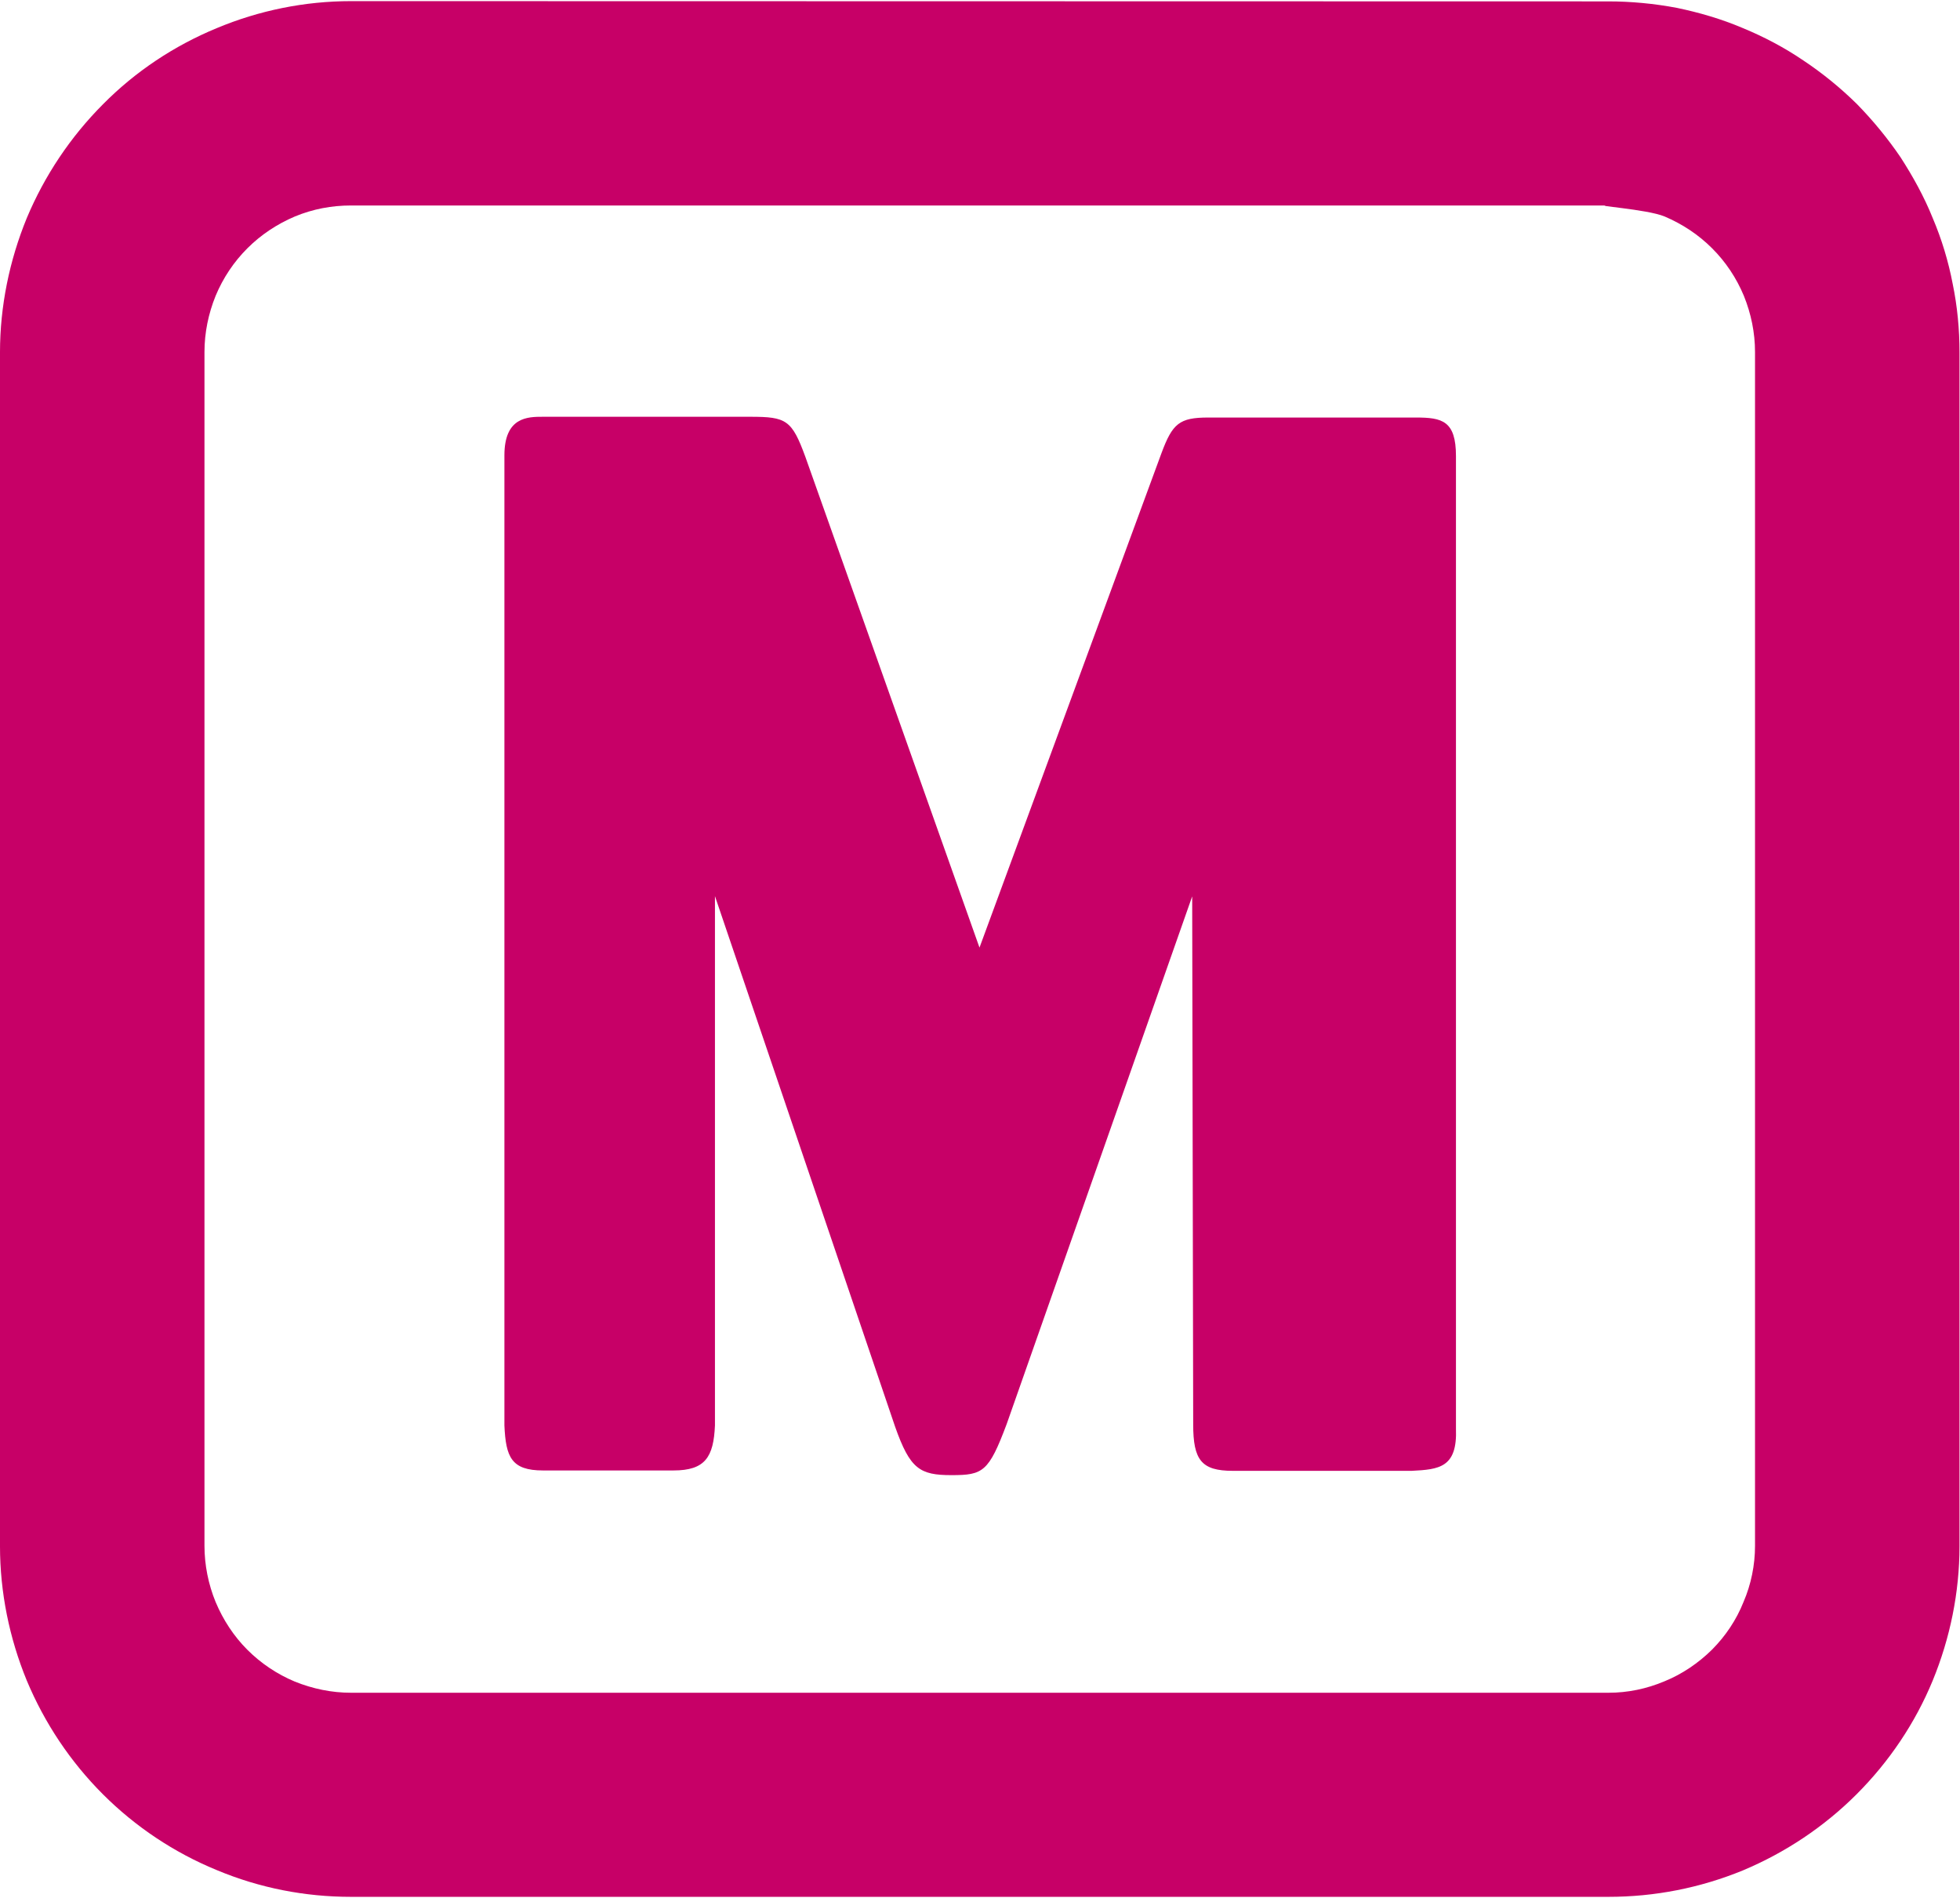
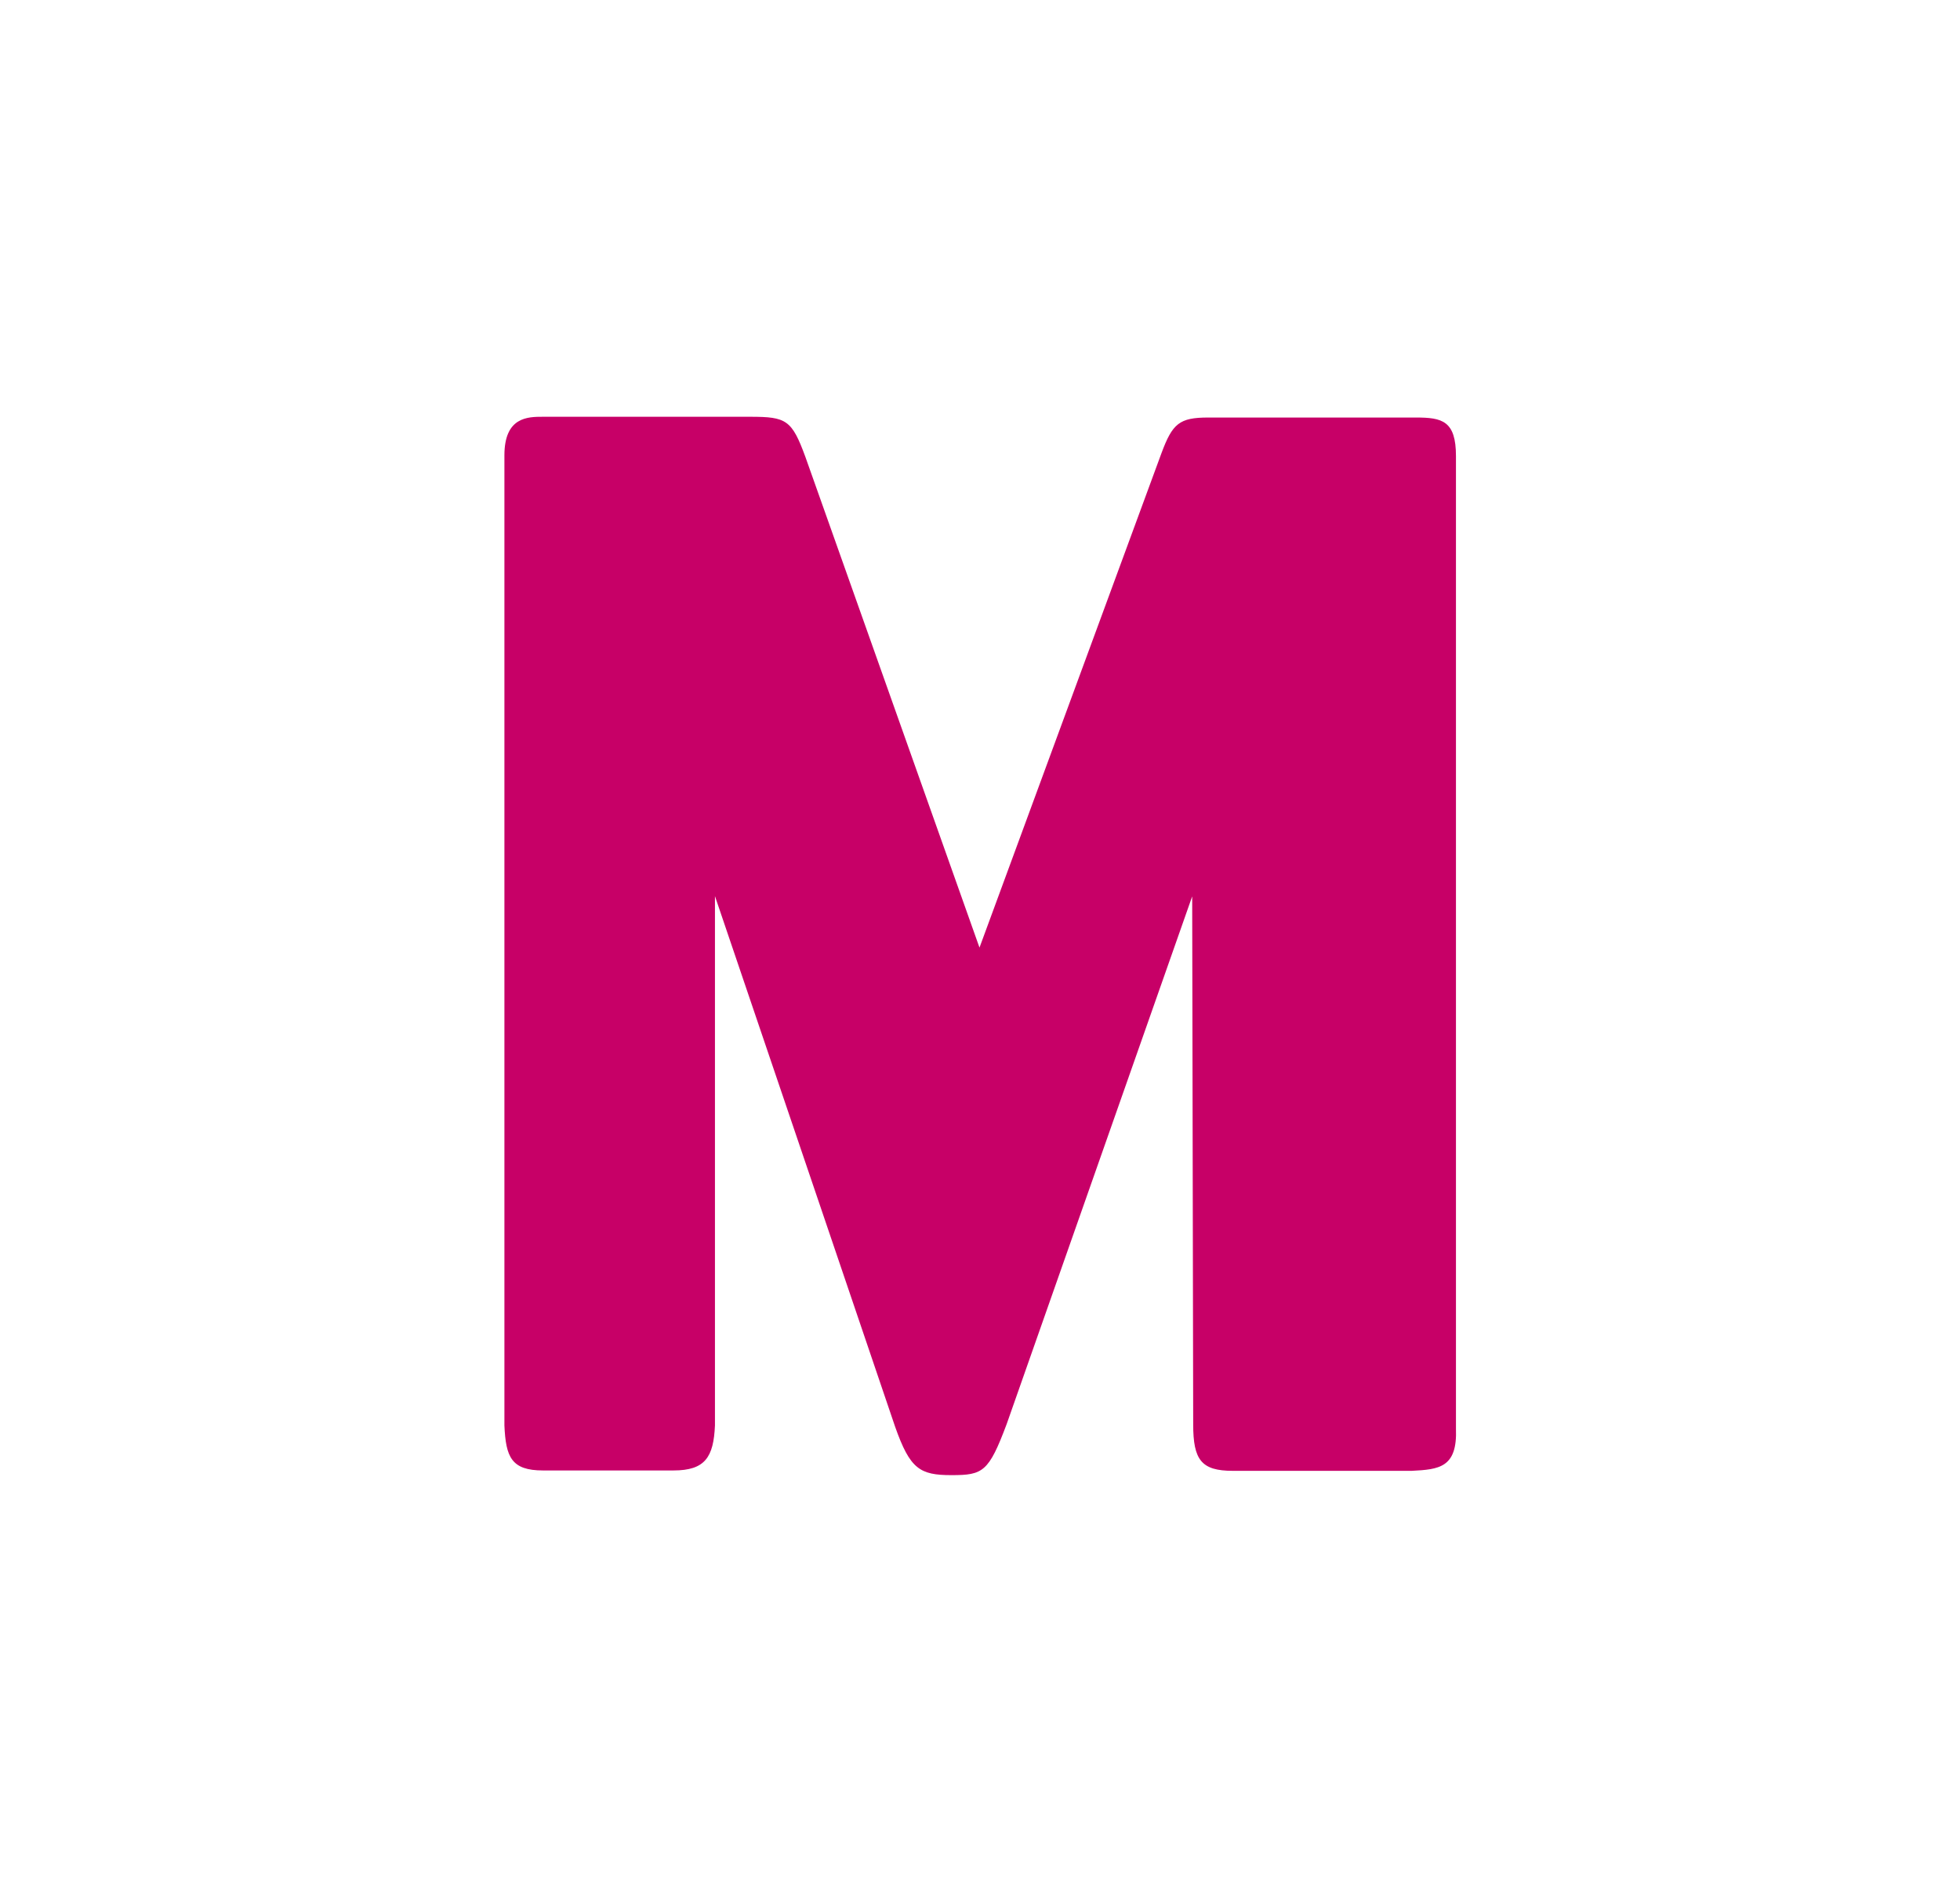
<svg xmlns="http://www.w3.org/2000/svg" version="1.2" viewBox="0 0 1550 1501" width="1550" height="1501">
  <style>.a{fill:#c70067}</style>
  <path class="a" d="m942.8 708.9l-146.7 417.3c-14.2 37.9-18.7 40.4-43.6 40.4-25.1 0-32.8-4.8-44.6-38.2l-142.5-419.7v418.6c-1.1 24.9-7.6 35.6-32.8 35.6h-103.2c-25.1 0-29.4-10.7-30.5-35.6v-767.2c0-30.5 18.6-30.5 30.5-30.5h164c28.5 0 32.8 2.5 43.5 31.7l137.7 388.1 143.9-391c8.7-23.4 14.1-28.2 37-28.2h164.3c20.6 0 31.6 2.5 31.6 30.5v769.1c1.2 30.9-13.3 32.3-35 33.4h-141.4c-24.9 0-31.4-8.5-31.4-36.7z" />
-   <path fill-rule="evenodd" class="a" d="m1271.7 1.1q27.1 0 54.3 5.1c17.8 3.7 35.3 8.8 52 15.9 17 7 33.1 15.5 48.1 25.7 15.2 10.1 29.4 21.7 42.4 34.5 12.7 13 24.3 27.1 34.5 42.1 9.8 15.2 18.6 31.1 25.4 48 7.1 16.7 12.4 34.2 15.8 52 3.7 17.9 5.4 35.9 5.4 54.3v944.1c0 36.5-7.4 72.7-21.2 106.3-13.9 33.7-34.5 64.2-60.2 89.9-25.7 25.7-56.3 46.1-89.9 60.2-33.9 13.9-69.8 20.9-106.3 20.9h-994.4c-36.5 0-72.4-7-106.3-21.2-33.6-13.8-64.2-34.2-89.9-59.9-25.7-25.7-46.1-56.2-60.2-89.9-13.8-33.6-21.2-69.8-21.2-106.3v-944.1c0-36.4 7.4-72.6 21.2-106.3 14.1-33.6 34.5-64.1 60.2-89.9 25.7-26 56.3-46.3 89.9-60.2 33.7-14.1 69.8-21.4 106.3-21.4zm-1038.5 170.1c-14.1 6-26.8 14.4-37.6 25.2-10.7 10.7-19.2 23.4-25.1 37.6-5.7 14.1-8.8 29.1-8.8 44.4v944.1c0 15.2 3.1 30.5 8.8 44.4 5.9 14.1 14.4 27.1 25.1 37.8 10.8 10.8 23.5 19.3 37.6 25.2 14.2 5.7 29.1 8.8 44.4 8.8h994.4c15.3 0 30.2-3.1 44.4-9.1 13.8-5.6 26.8-14.4 37.6-25.1 10.7-10.8 19.2-23.5 24.8-37.6 6-13.9 9.1-29.2 9.1-44.4v-944.1c0-15.3-3.1-30.3-8.8-44.4-5.9-14.2-14.4-26.9-25.1-37.6-10.8-10.8-23.5-19.2-37.6-25.2-14.2-5.9-59.7-8.7-44.4-8.7h-994.4c-15.3 0-30.2 2.8-44.4 8.7z" />
</svg>